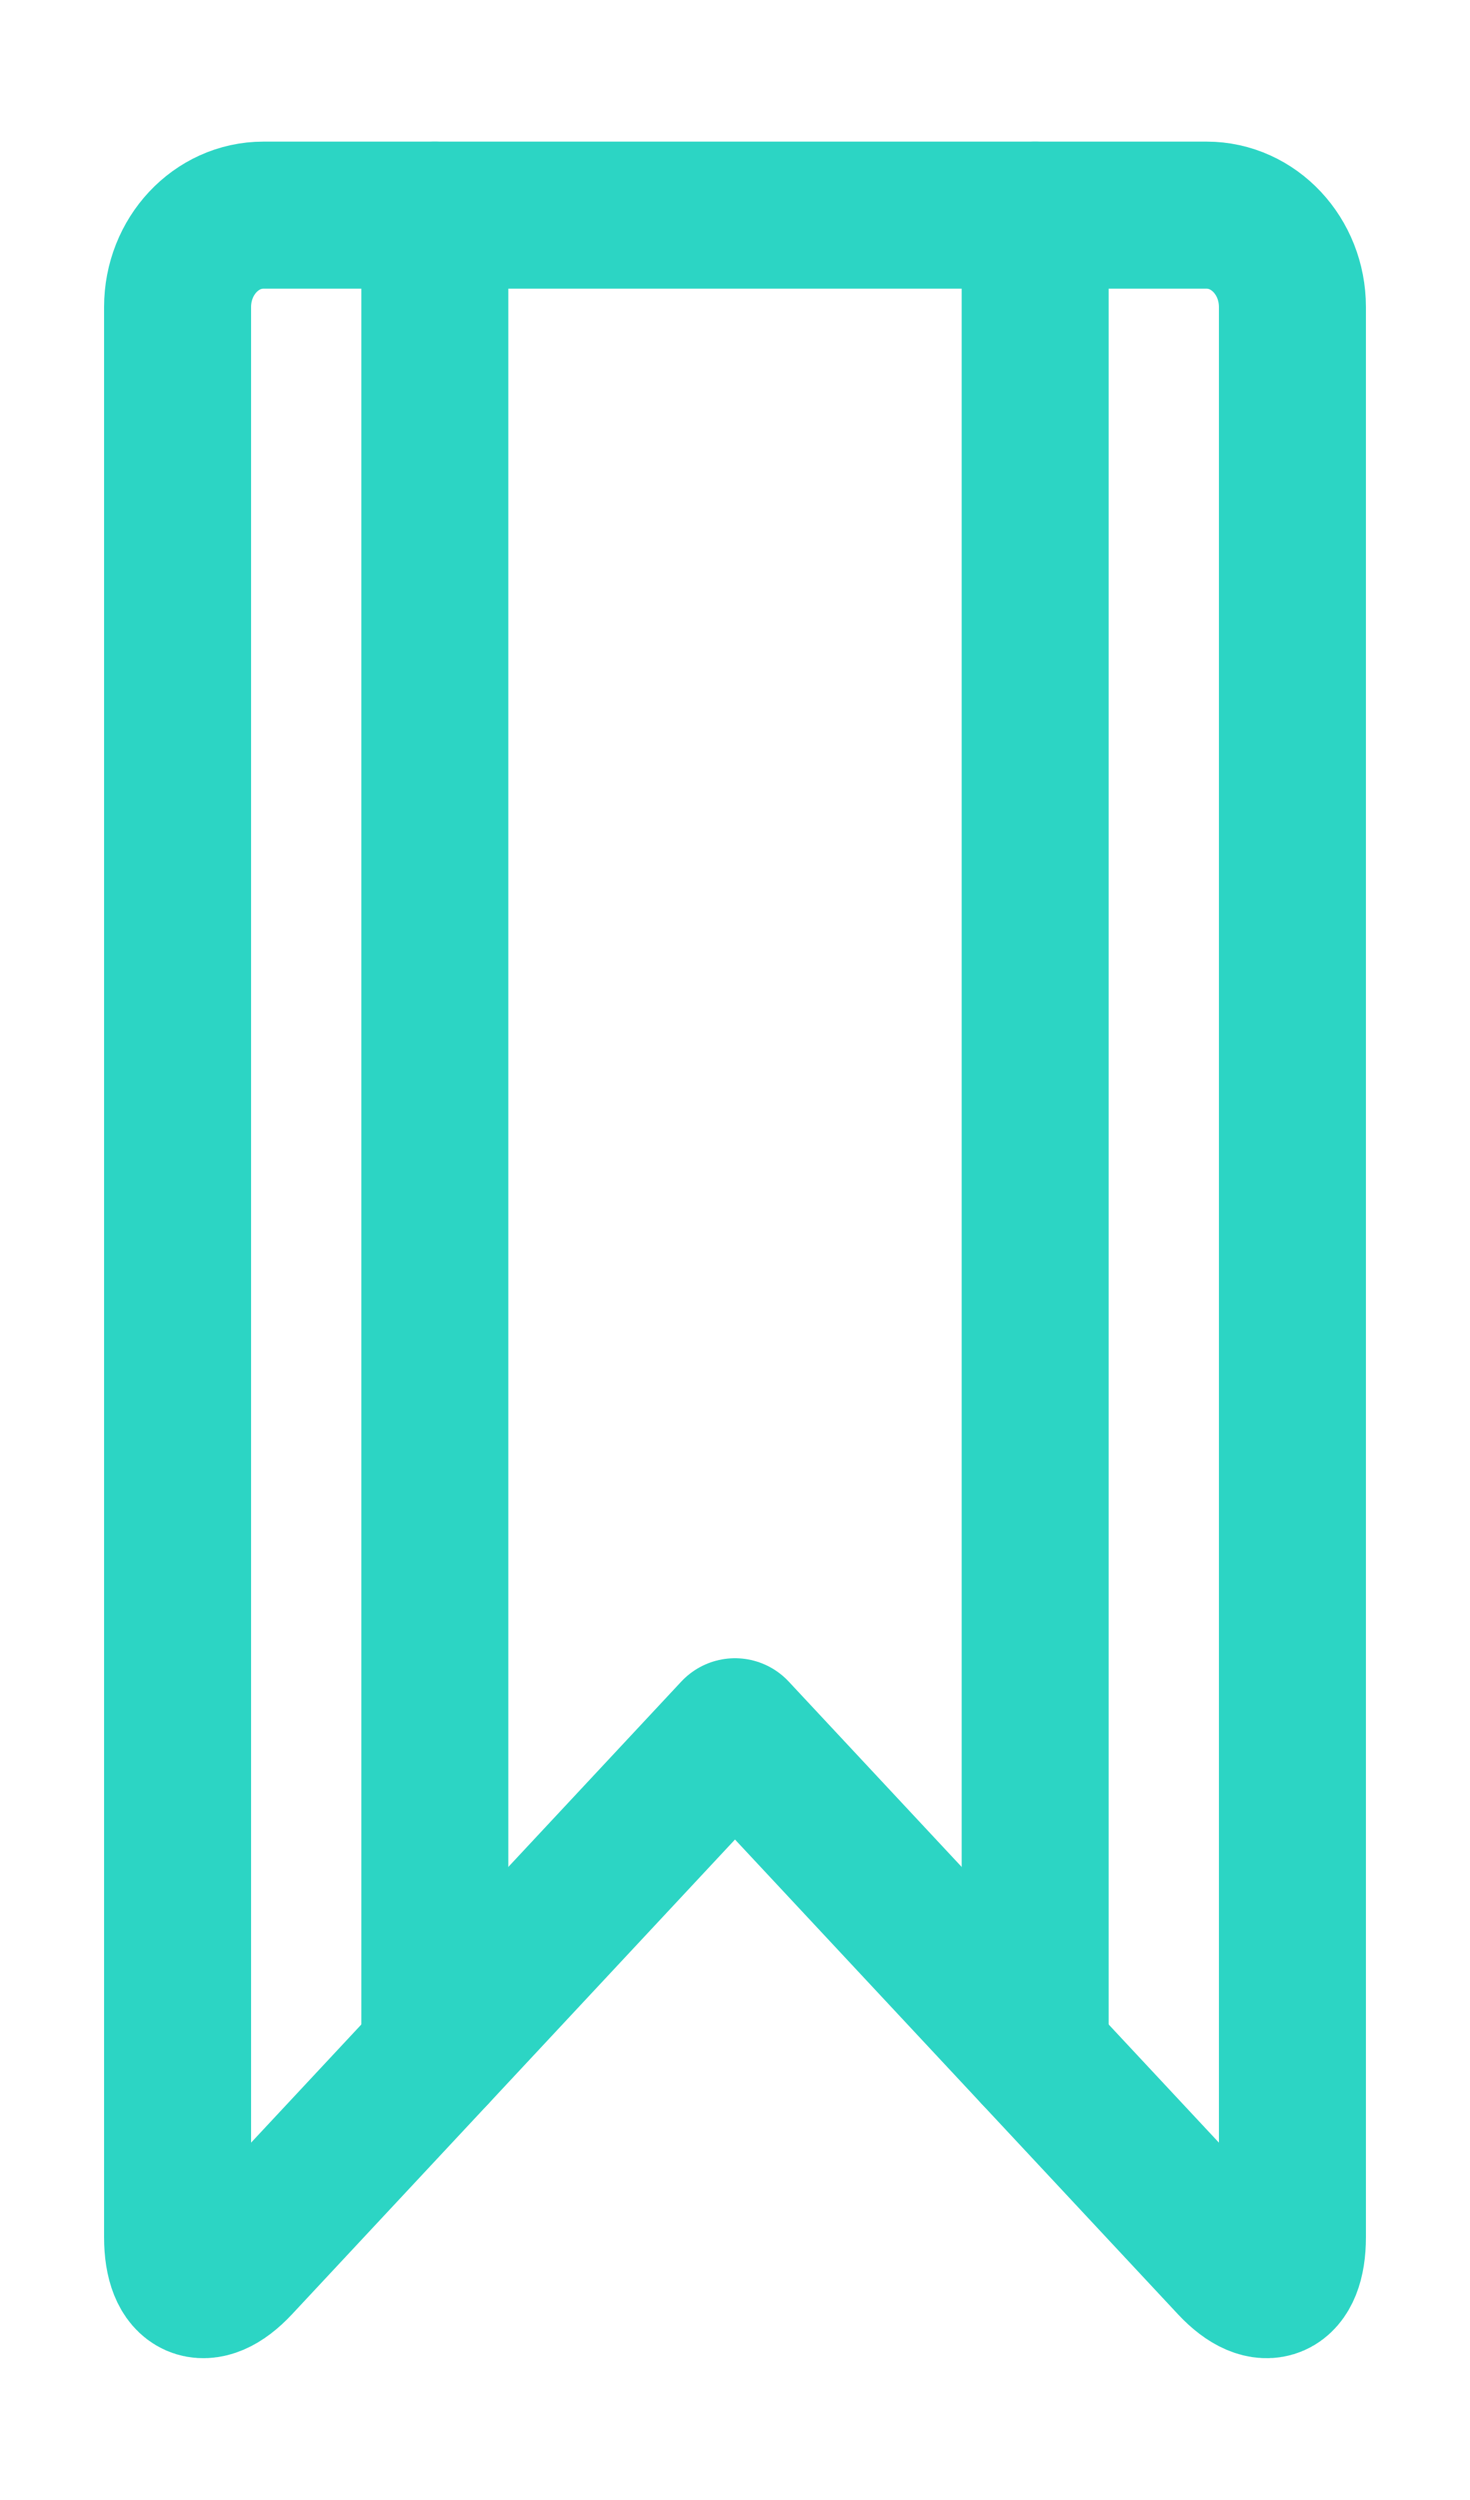
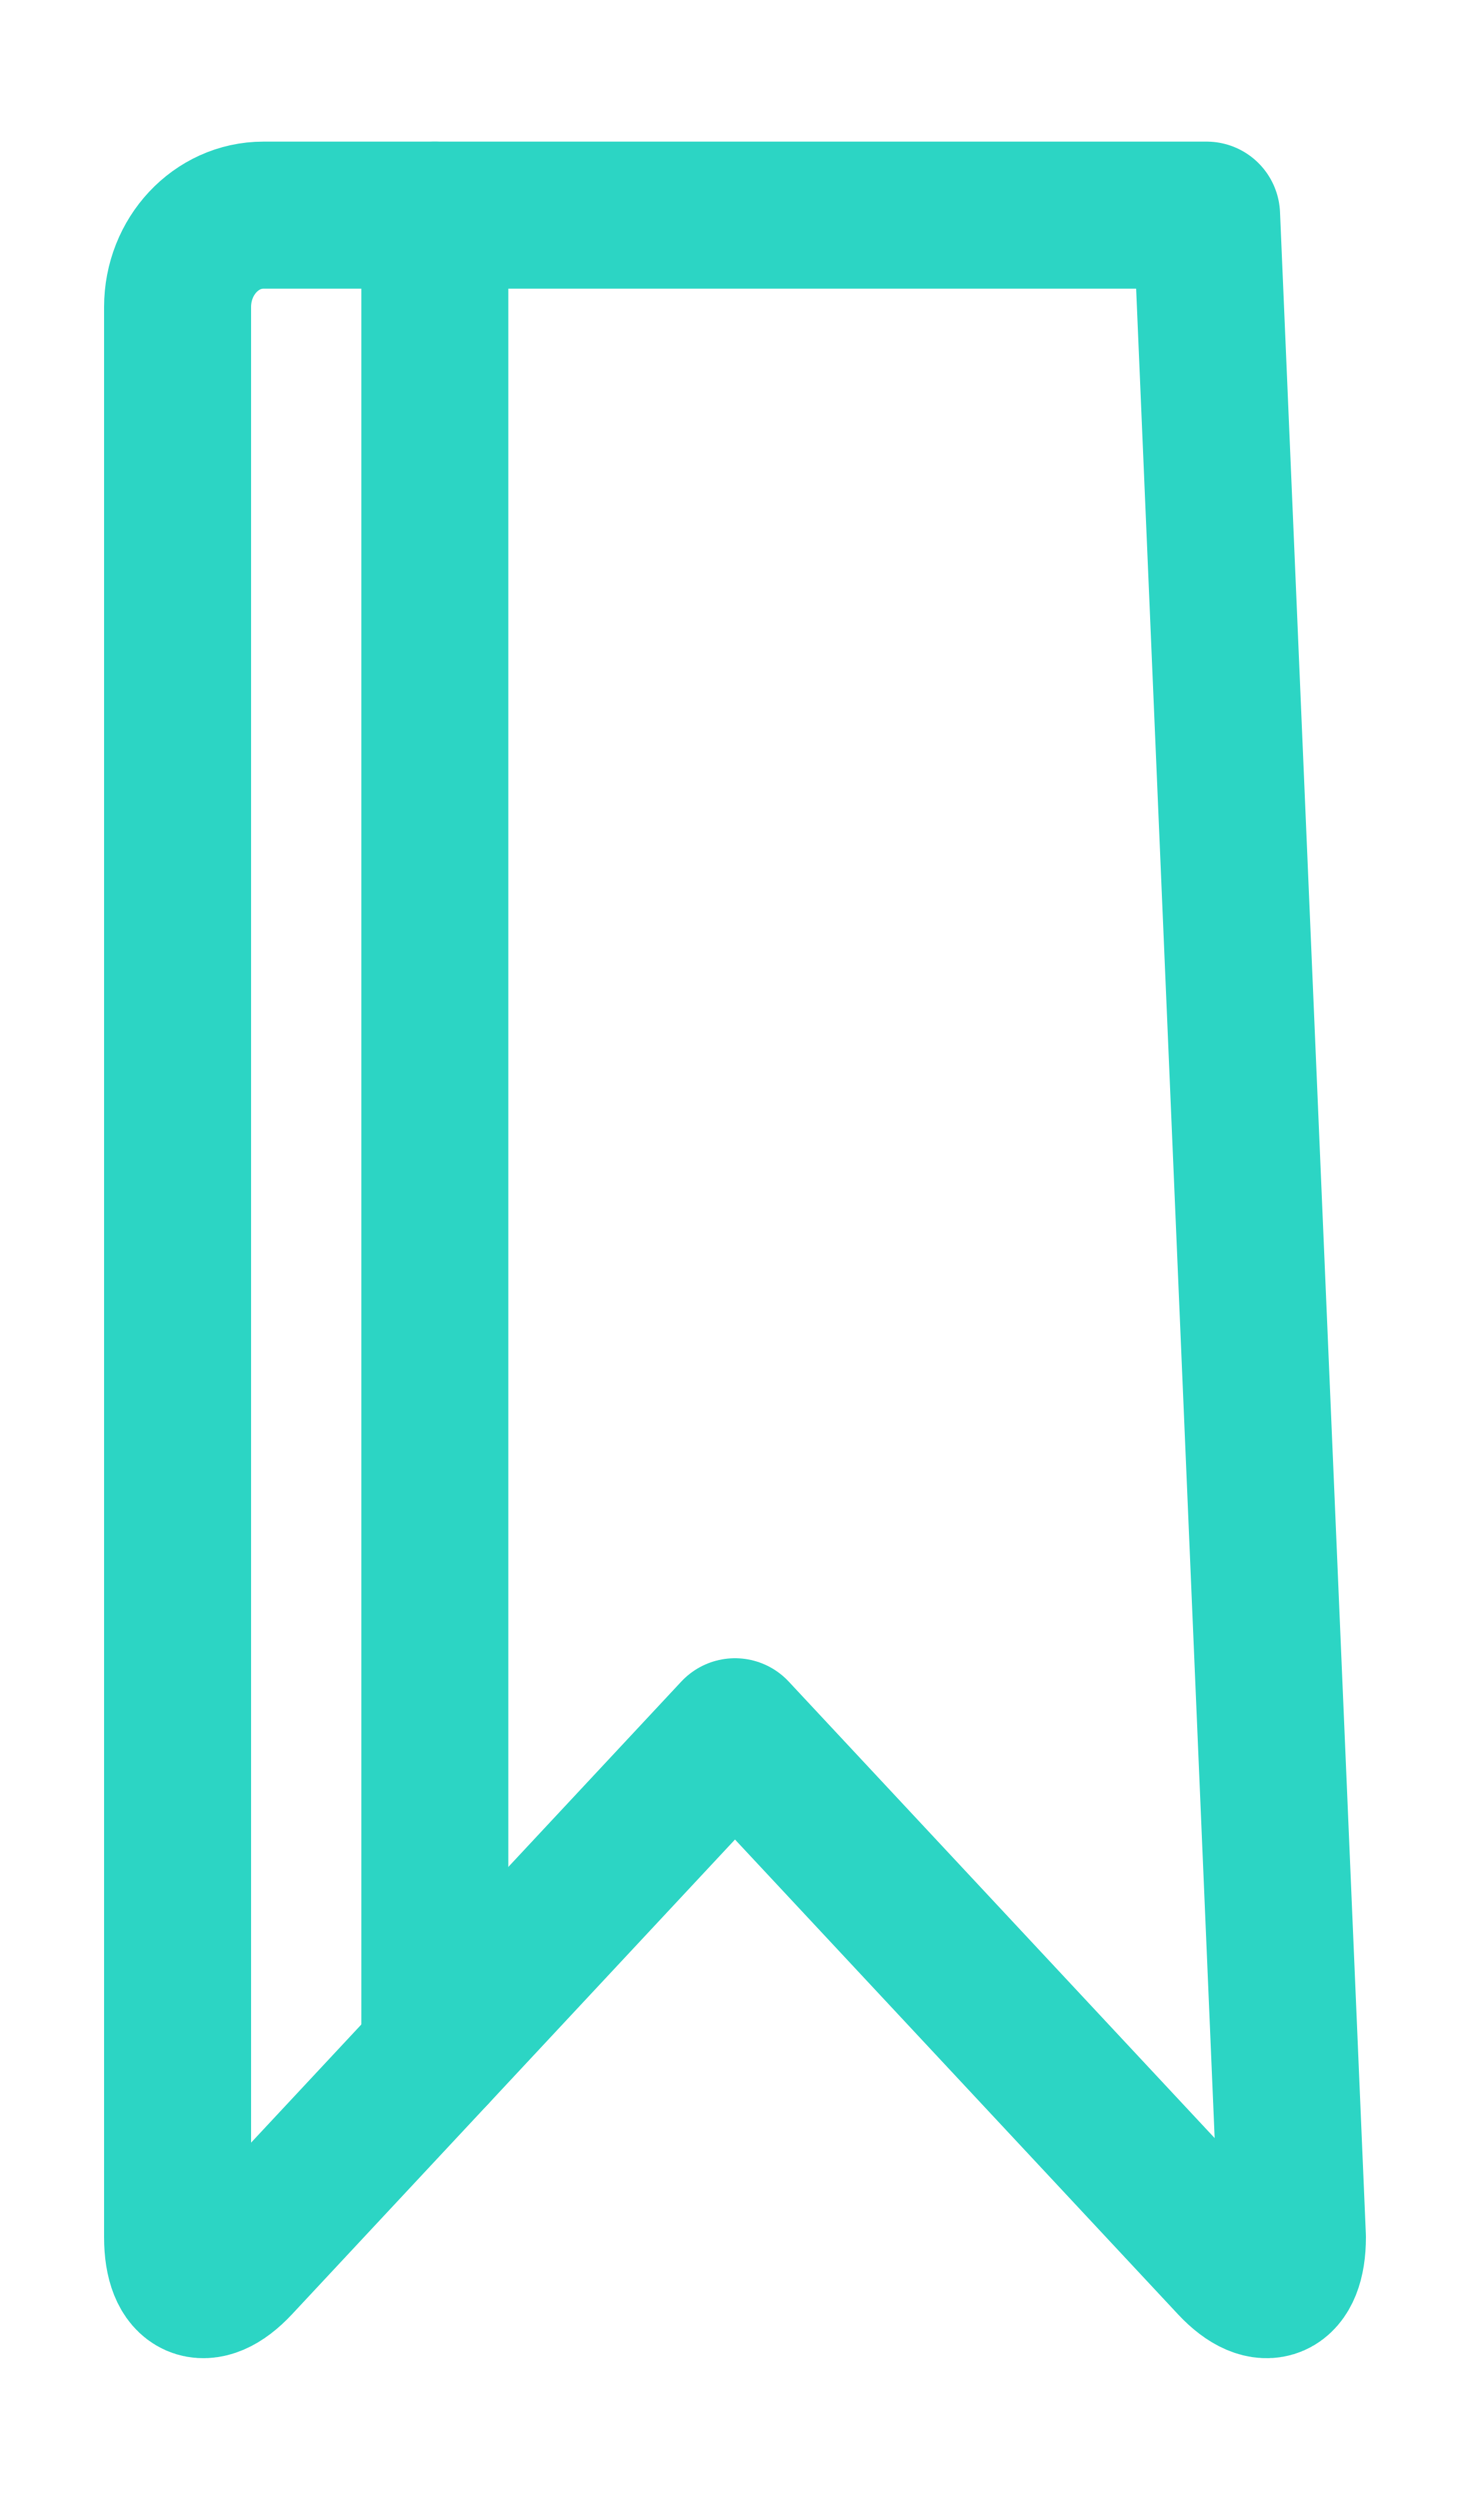
<svg xmlns="http://www.w3.org/2000/svg" width="10px" height="17px" viewBox="0 0 10 17" version="1.1">
  <title>bookmarks</title>
  <desc>Created with Sketch.</desc>
  <g id="Symbols" stroke="none" stroke-width="1" fill="none" fill-rule="evenodd" stroke-linecap="round" stroke-linejoin="round">
    <g id="Tile---Insights" transform="translate(-29, -529)" stroke="#2CD5C4">
      <g transform="translate(0, 14)" id="Meta">
        <g transform="translate(29, 499.5)">
          <g id="Category" transform="translate(1, 16.5)">
            <g id="bookmarks">
-               <path d="M7.792,14.213 C7.792,14.557 7.606,14.639 7.379,14.396 L4,10.776 L0.621,14.396 C0.394,14.639 0.208,14.557 0.208,14.213 L0.208,1.088 C0.208,0.743 0.47,0.463 0.792,0.463 L7.208,0.463 C7.53,0.463 7.792,0.743 7.792,1.088 L7.792,14.213 Z" id="Shape" />
+               <path d="M7.792,14.213 C7.792,14.557 7.606,14.639 7.379,14.396 L4,10.776 L0.621,14.396 C0.394,14.639 0.208,14.557 0.208,14.213 L0.208,1.088 C0.208,0.743 0.47,0.463 0.792,0.463 L7.208,0.463 L7.792,14.213 Z" id="Shape" />
              <path d="M1.958,0.463 L1.958,12.963" id="Shape" />
-               <path d="M6.042,0.463 L6.042,12.963" id="Shape" />
            </g>
          </g>
        </g>
      </g>
    </g>
  </g>
</svg>